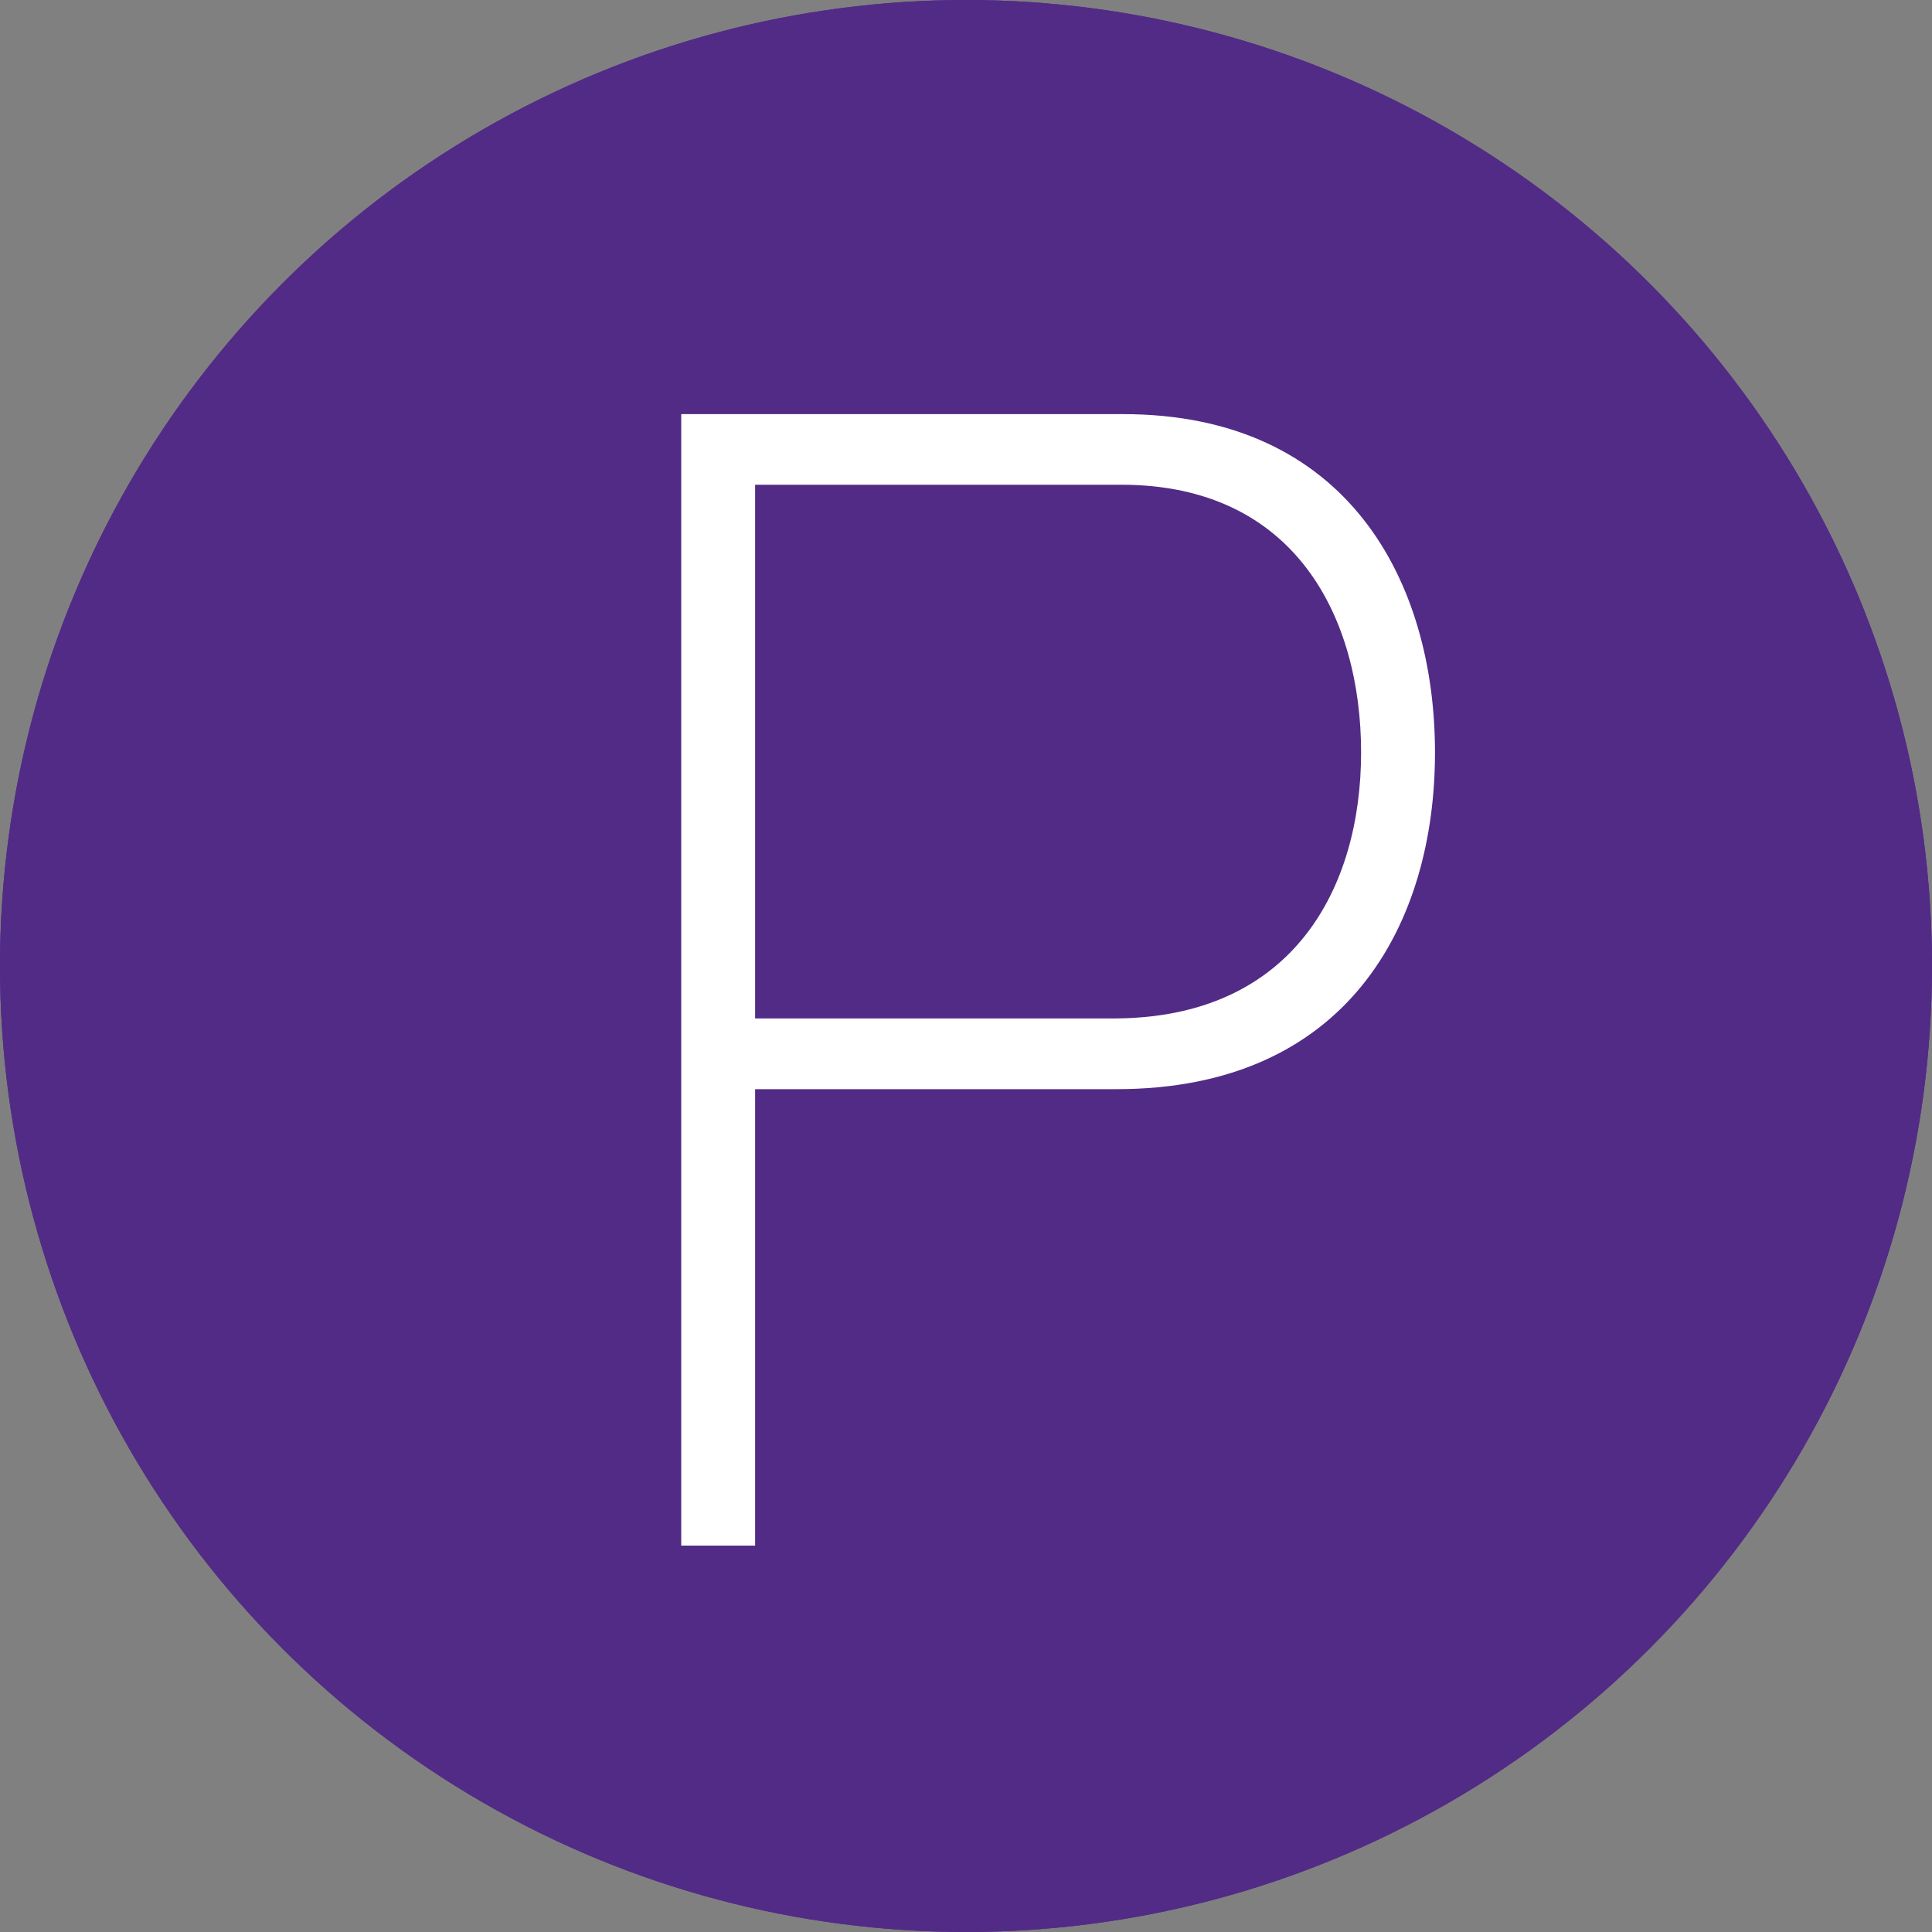
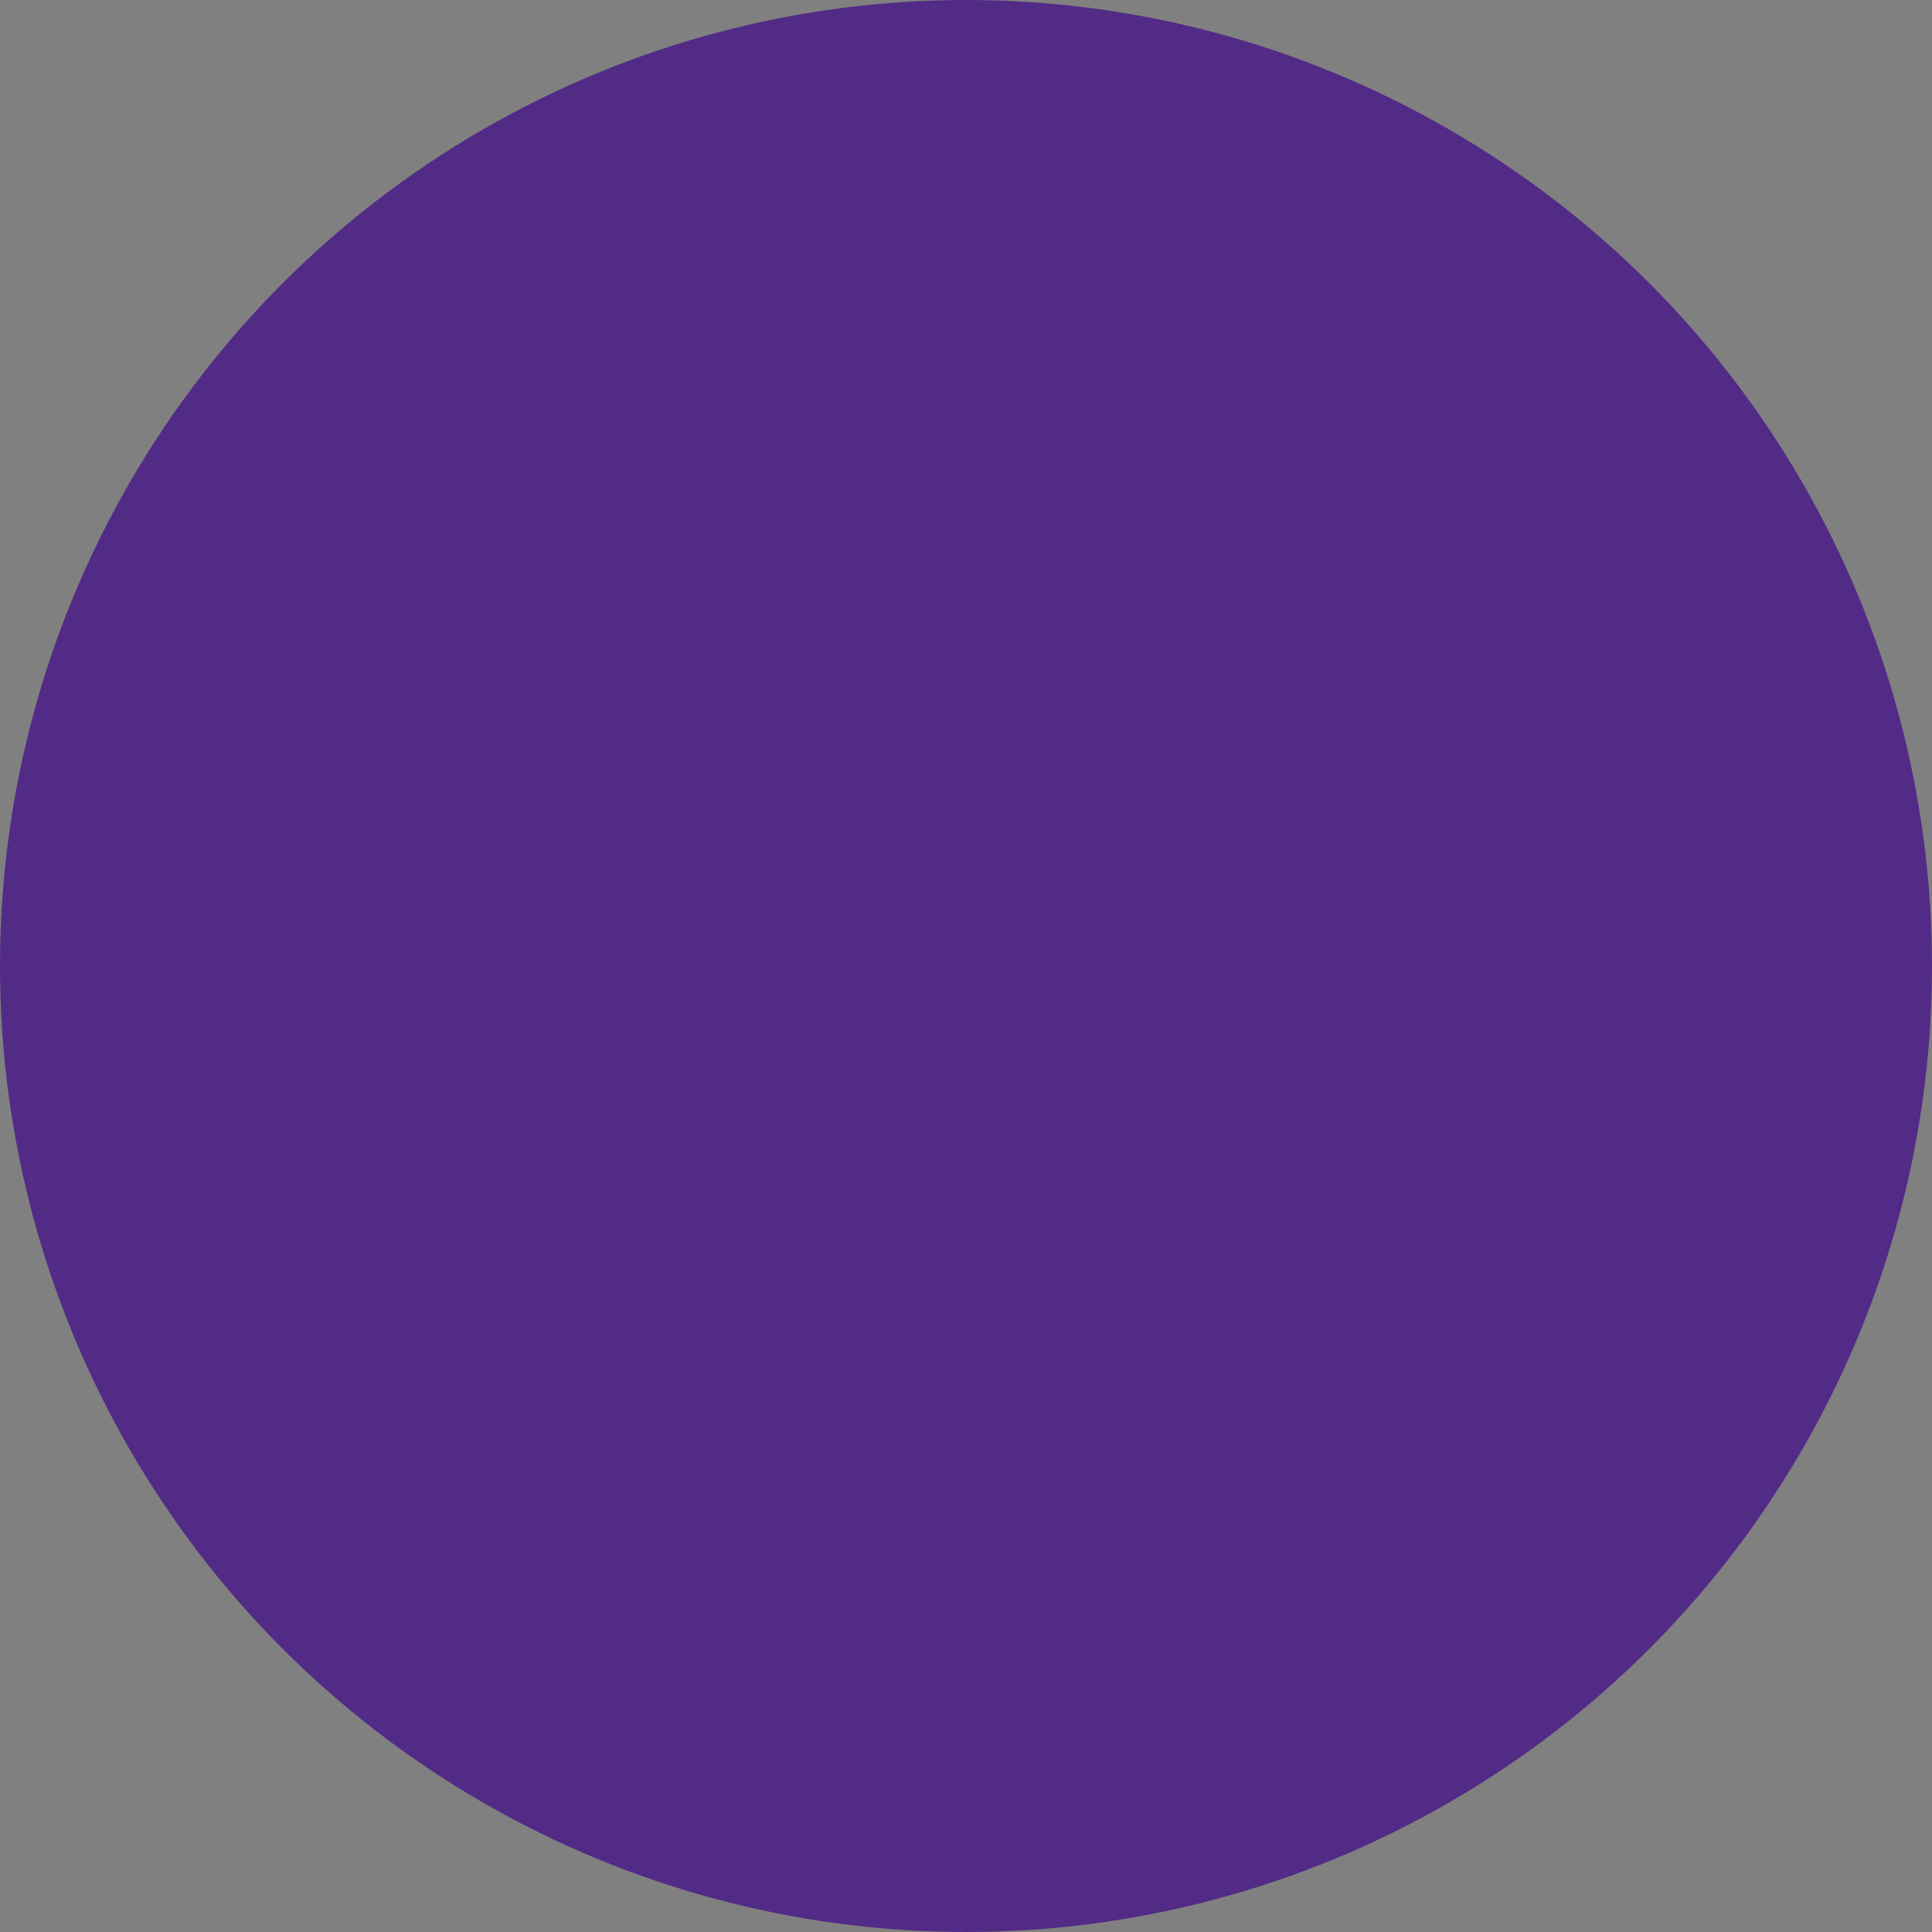
<svg xmlns="http://www.w3.org/2000/svg" width="80" height="80" viewBox="0 0 80 80">
  <rect x="0" y="0" width="80" height="80" fill="#808080" stroke="none" />
  <g transform="translate(-990 -1063)">
    <g transform="translate(990 1063)" fill="#522b86" stroke="#522b86" stroke-width="2">
      <circle cx="40" cy="40" r="40" stroke="none" />
-       <circle cx="40" cy="40" r="39" fill="none" />
    </g>
-     <path d="M25.5-46.852H7.208V0h3.06V-18.9h14.96c9.588,0,13.192-6.868,13.192-13.94S34.816-46.852,25.5-46.852Zm-.408,25.024H10.268v-22.1H25.432c7.208,0,9.928,5.508,9.928,11.084S32.572-21.828,25.092-21.828Z" transform="translate(1011 1127)" fill="#fff" />
  </g>
</svg>